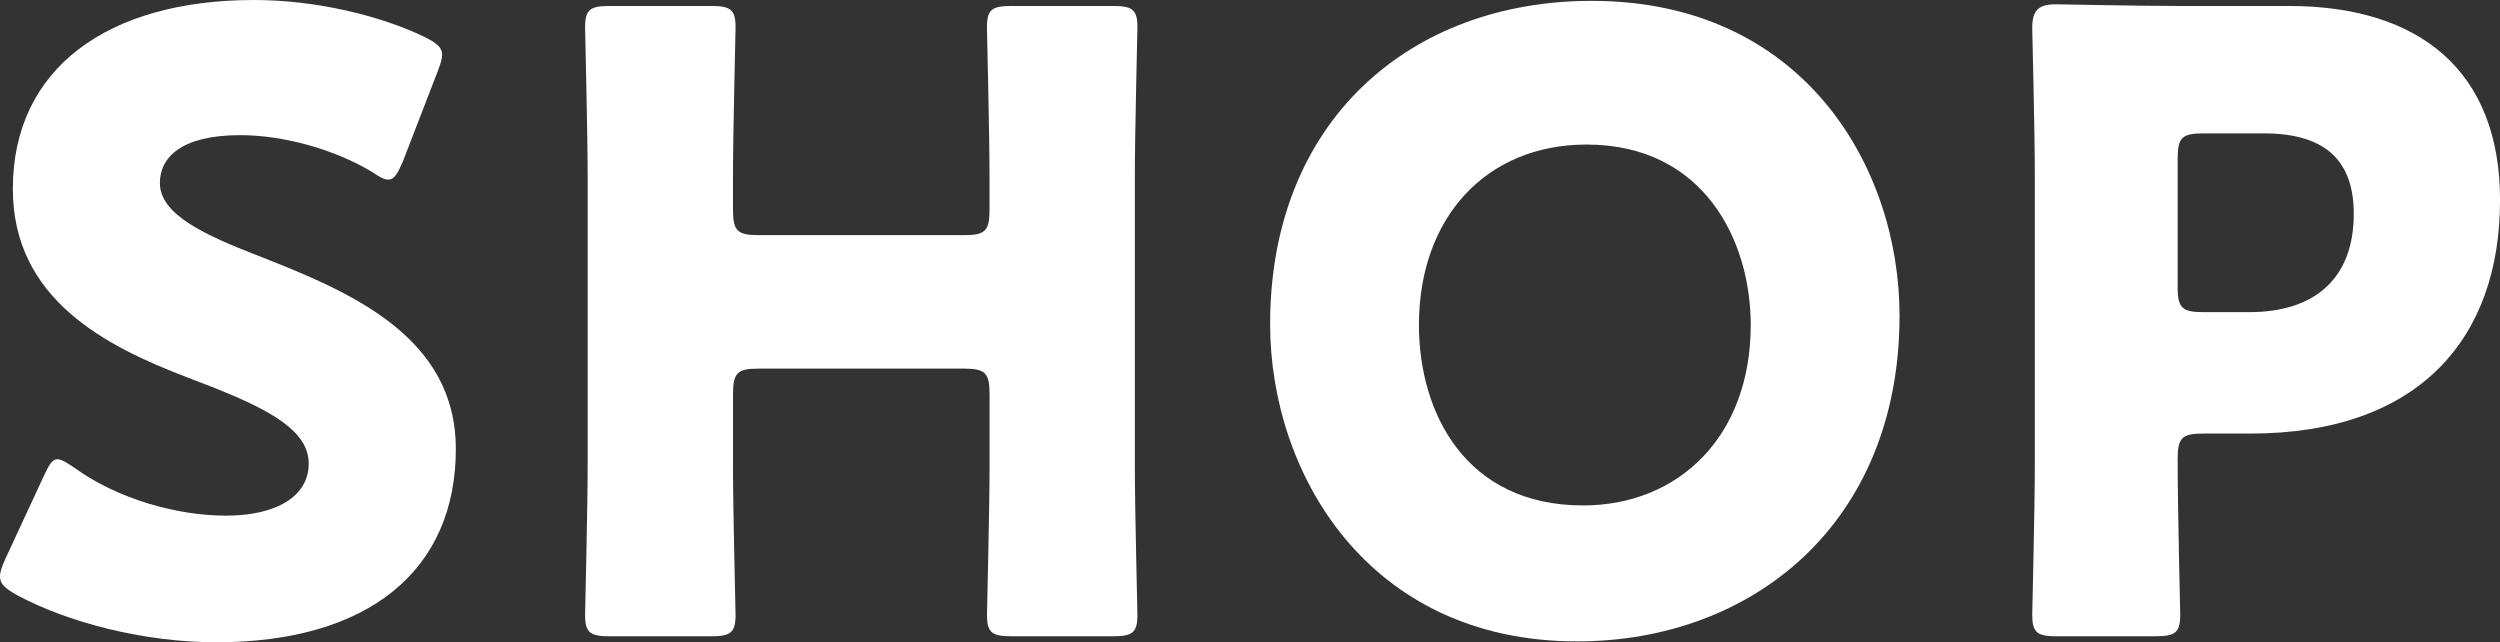
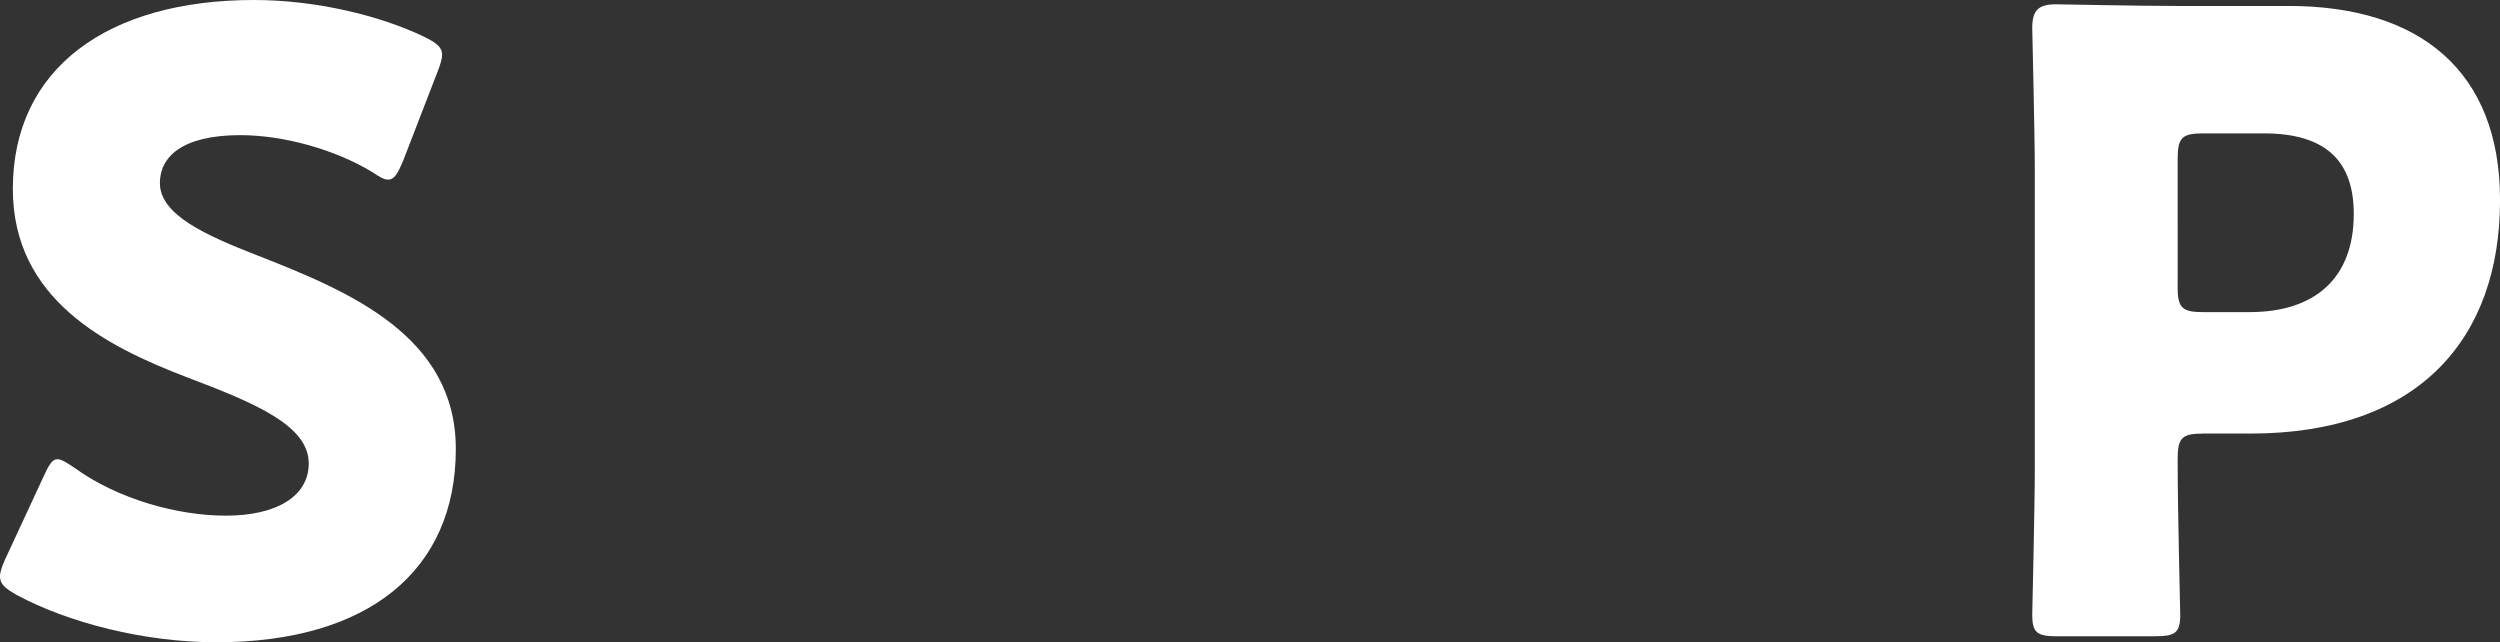
<svg xmlns="http://www.w3.org/2000/svg" version="1.1" id="レイヤー_1" x="0px" y="0px" width="55.274px" height="14.2px" viewBox="0 0 55.274 14.2" style="enable-background:new 0 0 55.274 14.2;" xml:space="preserve">
  <rect x="0" y="0" width="55.274" height="14.2" fill="#333333" stroke="none" />
  <g>
    <path style="fill:#FFFFFF;" d="M10.078,9.927c0,2.685-1.928,4.273-5.294,4.273c-1.607,0-3.271-0.435-4.405-1.04   C0.114,13.009,0,12.914,0,12.744c0-0.095,0.038-0.208,0.114-0.378l0.851-1.834c0.113-0.246,0.189-0.379,0.302-0.379   c0.095,0,0.208,0.076,0.378,0.189c0.964,0.699,2.288,1.059,3.347,1.059c1.134,0,1.834-0.435,1.834-1.154   c0-0.832-1.153-1.324-2.704-1.91c-1.778-0.681-3.838-1.721-3.838-4.16C0.283,1.513,2.382,0,5.616,0   c1.362,0,2.779,0.341,3.763,0.813C9.643,0.946,9.775,1.04,9.775,1.211c0,0.094-0.038,0.208-0.095,0.359L8.906,3.573   C8.792,3.838,8.716,3.971,8.584,3.971c-0.095,0-0.189-0.056-0.359-0.17C7.412,3.309,6.277,2.988,5.313,2.988   c-1.305,0-1.778,0.492-1.778,1.059c0,0.7,1.002,1.153,2.175,1.608C7.733,6.448,10.078,7.431,10.078,9.927z" />
-     <path style="fill:#FFFFFF;" d="M16.206,10.286c0,1.002,0.057,3.176,0.057,3.309c0,0.397-0.114,0.473-0.548,0.473h-2.231   c-0.435,0-0.548-0.076-0.548-0.473c0-0.133,0.057-2.307,0.057-3.309V3.914c0-1.002-0.057-3.176-0.057-3.309   c0-0.397,0.114-0.473,0.548-0.473h2.231c0.435,0,0.548,0.076,0.548,0.473c0,0.133-0.057,2.307-0.057,3.309v0.718   c0,0.473,0.095,0.567,0.567,0.567h4.538c0.473,0,0.567-0.094,0.567-0.567V3.914c0-1.002-0.057-3.176-0.057-3.309   c0-0.397,0.114-0.473,0.548-0.473h2.231c0.435,0,0.548,0.076,0.548,0.473c0,0.133-0.057,2.307-0.057,3.309v6.372   c0,1.002,0.057,3.176,0.057,3.309c0,0.397-0.114,0.473-0.548,0.473H22.37c-0.435,0-0.548-0.076-0.548-0.473   c0-0.133,0.057-2.307,0.057-3.309V8.717c0-0.473-0.095-0.567-0.567-0.567h-4.538c-0.472,0-0.567,0.094-0.567,0.567V10.286z" />
-     <path style="fill:#FFFFFF;" d="M41.998,6.977c0,4.614-3.271,7.204-7.128,7.204c-4.632,0-6.788-3.725-6.788-7.015   c0-4.5,3.101-7.147,7.109-7.147C39.88,0.019,41.998,3.706,41.998,6.977z M31.372,7.185c0,1.929,1.021,3.99,3.63,3.99   c2.099,0,3.706-1.512,3.706-3.99c0-1.872-1.04-3.989-3.63-3.989C32.865,3.196,31.372,4.803,31.372,7.185z" />
    <path style="fill:#FFFFFF;" d="M45.48,14.068c-0.435,0-0.548-0.076-0.548-0.473c0-0.133,0.057-2.307,0.057-3.309V3.857   c0-1.002-0.057-3.101-0.057-3.233c0-0.397,0.133-0.529,0.53-0.529c0.132,0,1.796,0.037,2.666,0.037h2.477   c2.893,0,4.67,1.437,4.67,4.292c0,3.063-1.796,5.162-5.521,5.162h-1.04c-0.473,0-0.567,0.094-0.567,0.567   c0,1.153,0.057,3.309,0.057,3.441c0,0.397-0.114,0.473-0.548,0.473H45.48z M48.146,6.334c0,0.473,0.095,0.567,0.567,0.567h1.021   c1.437,0,2.307-0.737,2.307-2.174c0-1.134-0.586-1.778-1.985-1.778h-1.342c-0.473,0-0.567,0.095-0.567,0.567V6.334z" />
  </g>
</svg>